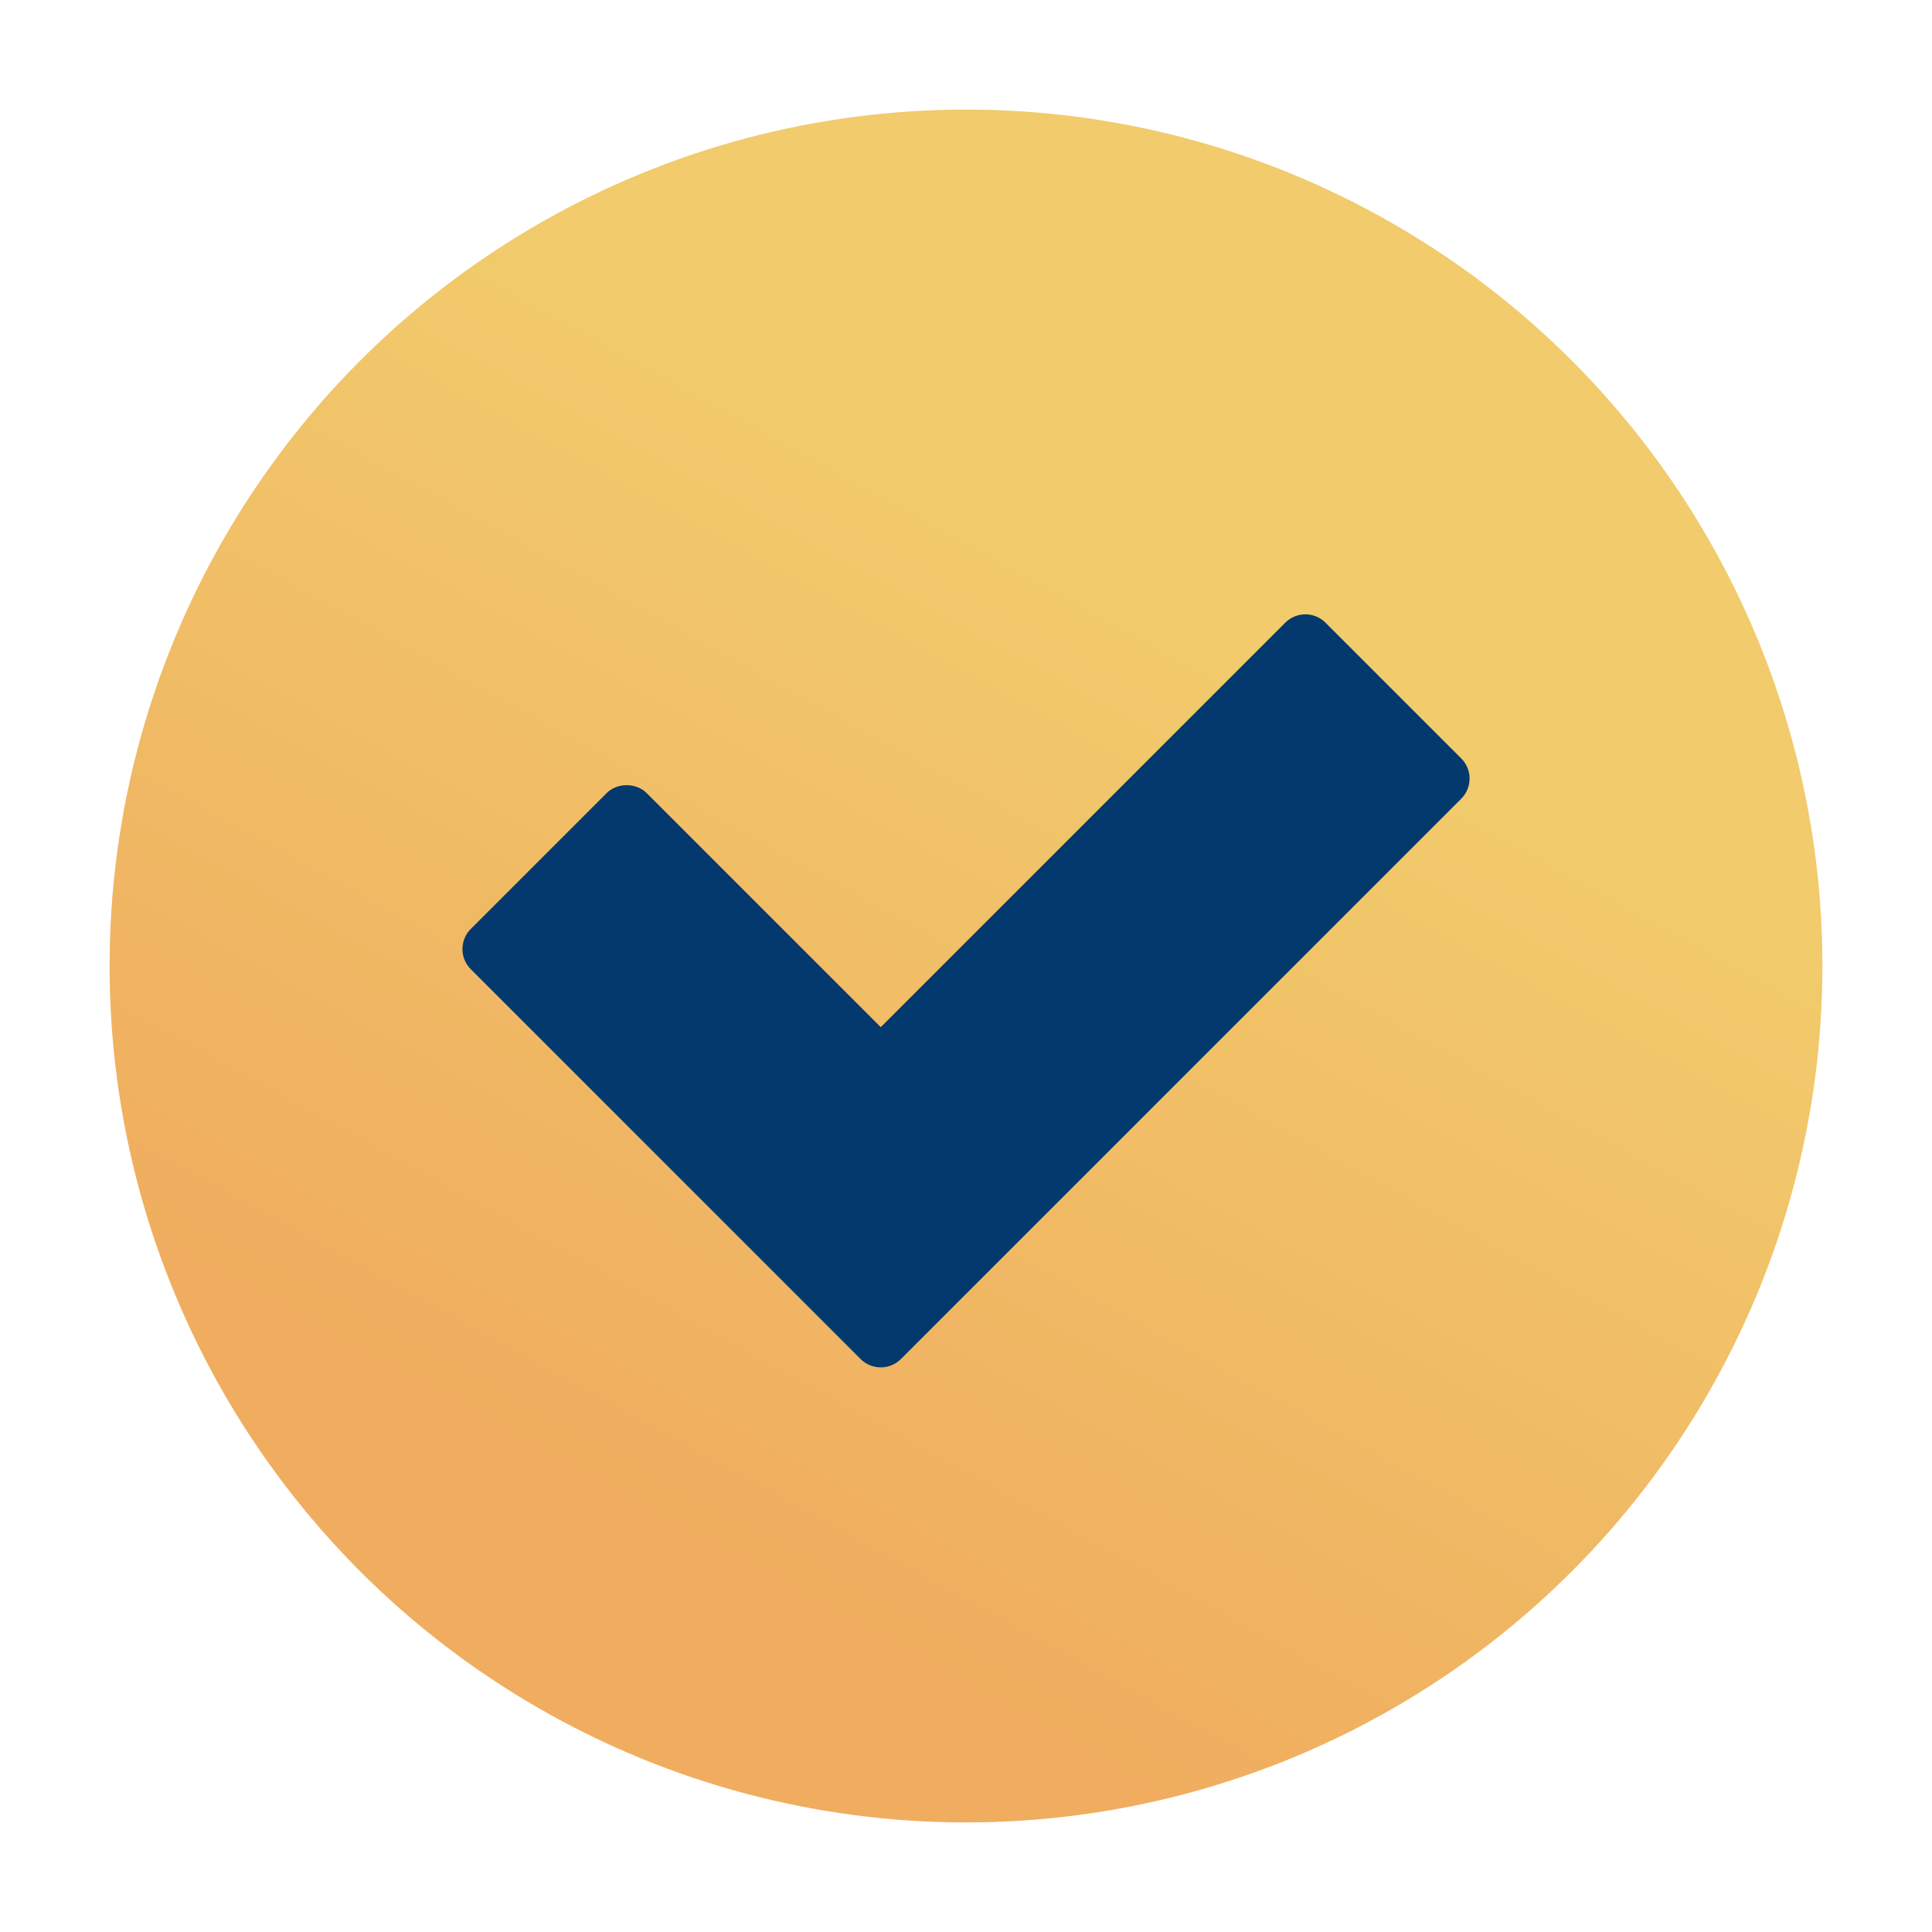
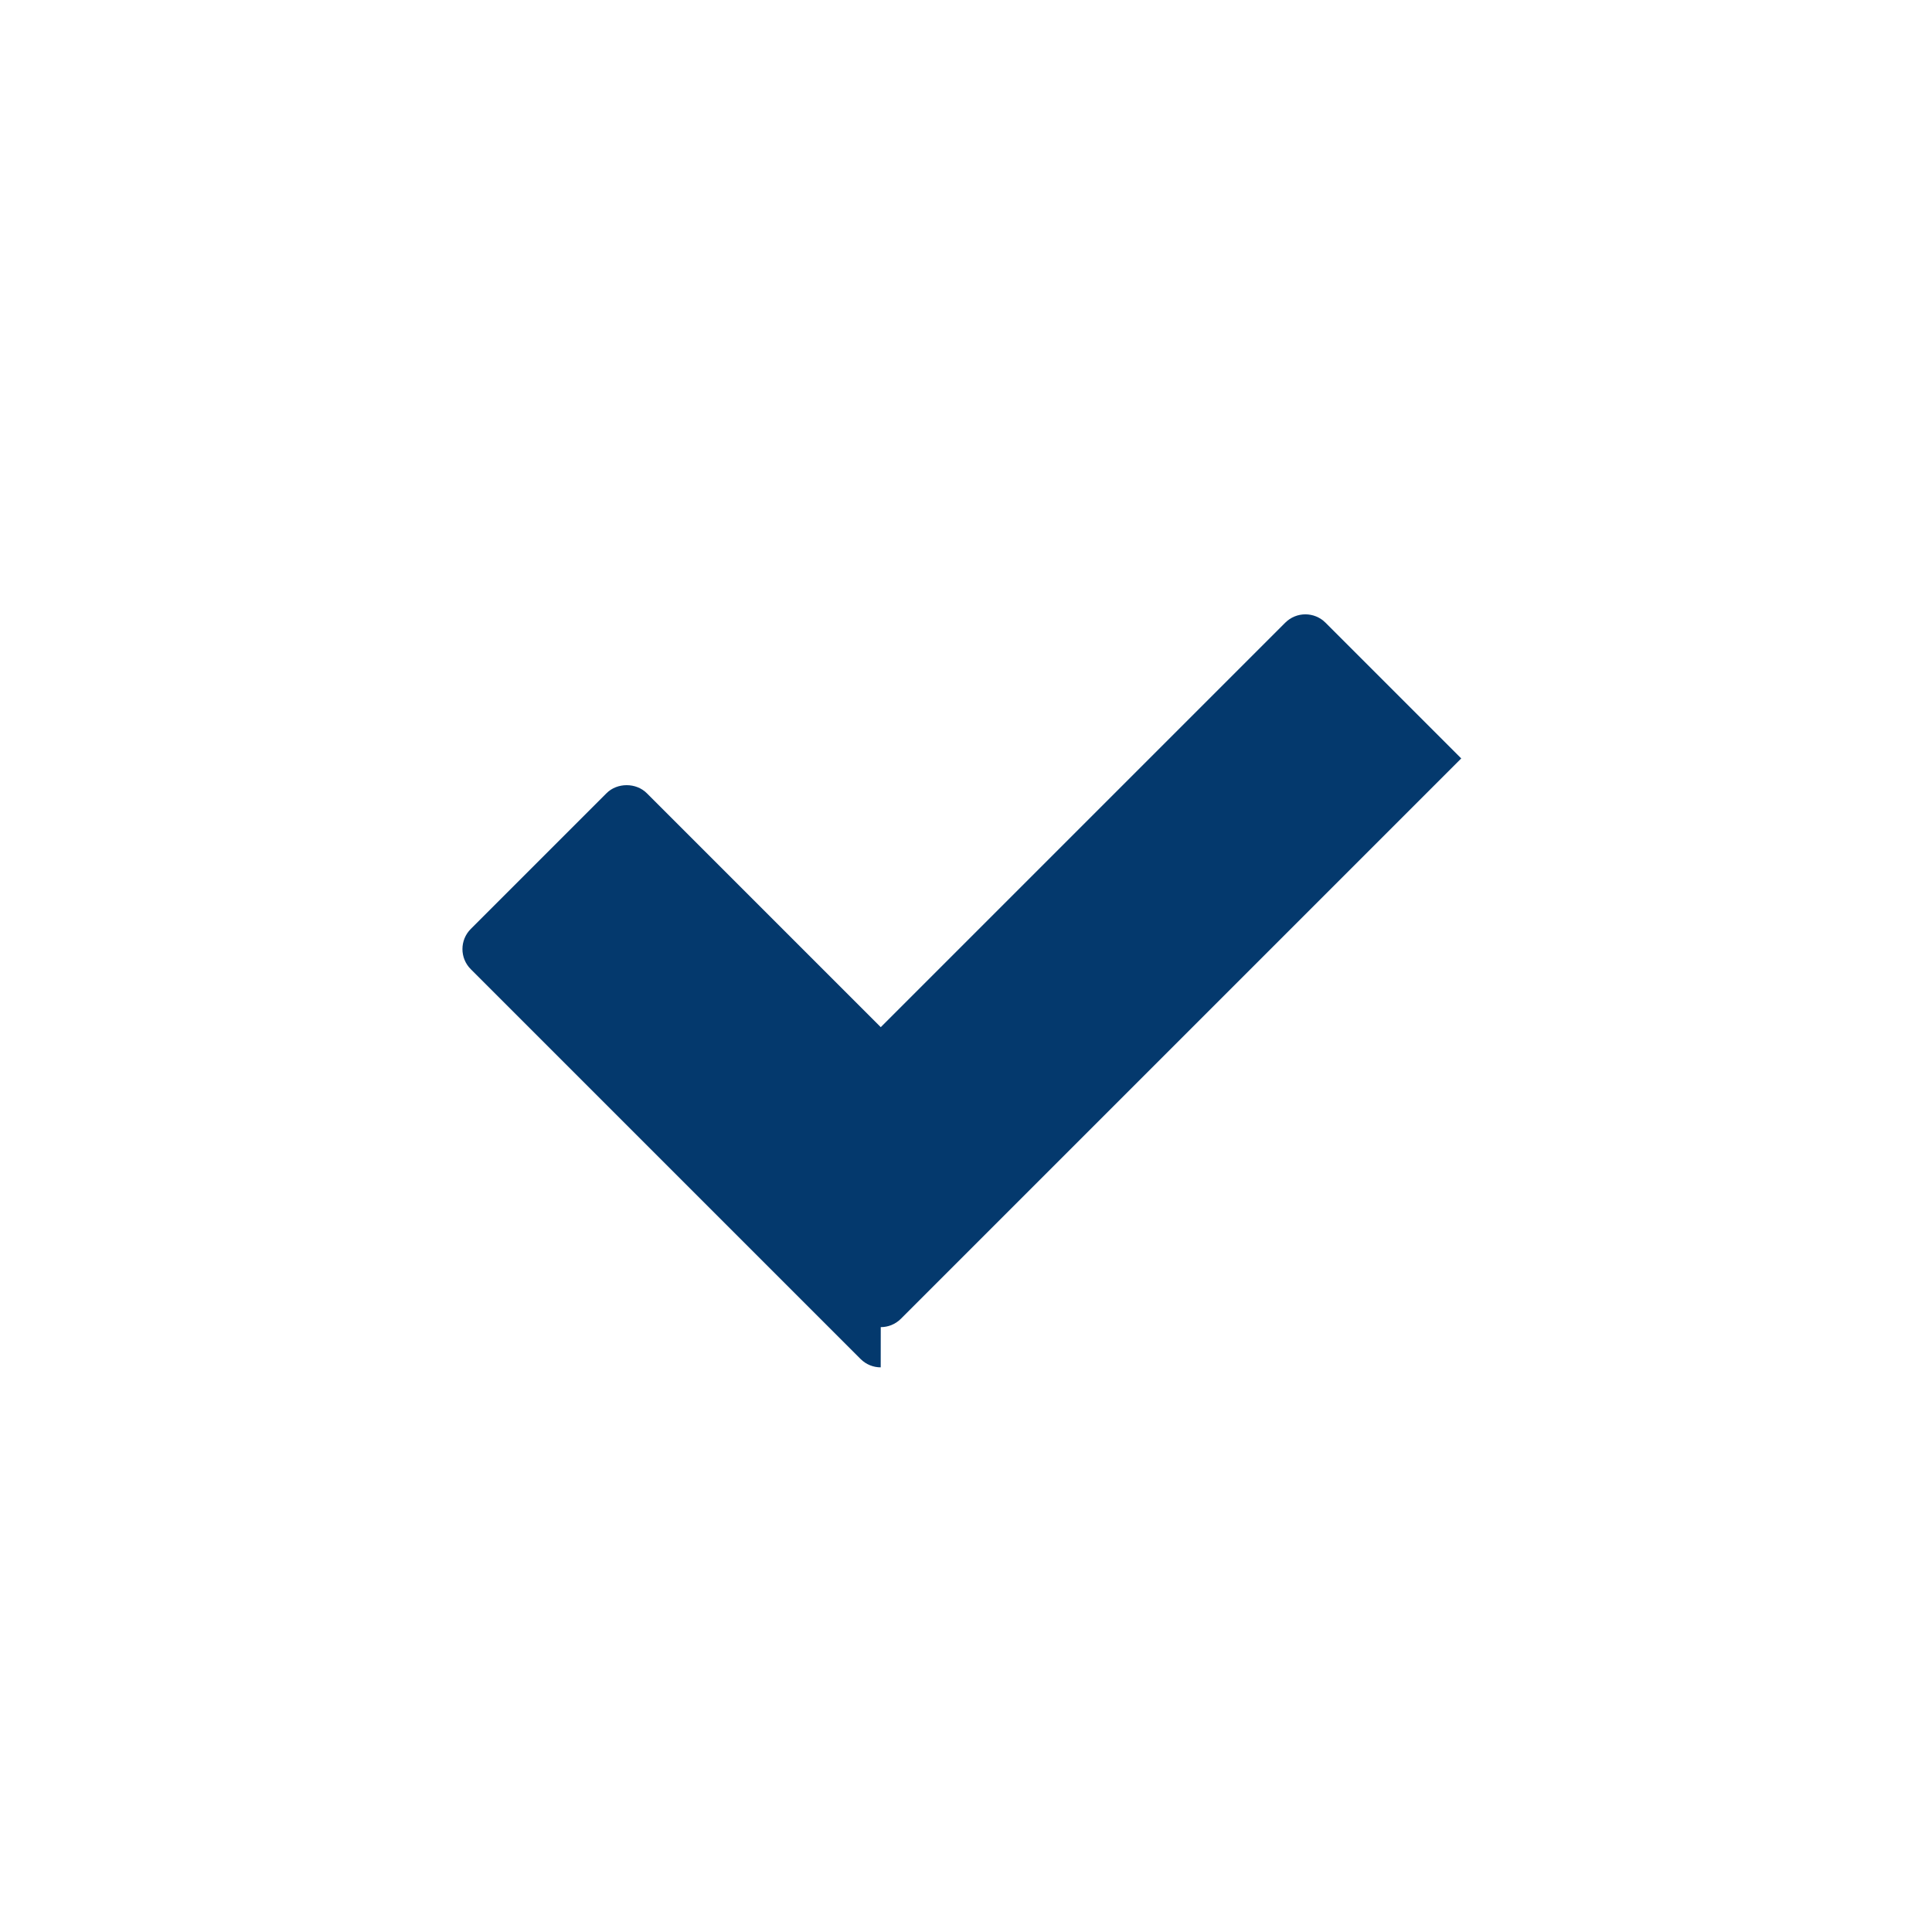
<svg xmlns="http://www.w3.org/2000/svg" id="Layer_1" viewBox="0 0 500 500">
  <defs>
    <style>.cls-1{fill:url(#linear-gradient);}.cls-2{fill:#04396d;}</style>
    <linearGradient id="linear-gradient" x1="170.18" y1="394.93" x2="457.21" y2="-126.2" gradientUnits="userSpaceOnUse">
      <stop offset="0" stop-color="#f0ad5f" />
      <stop offset=".46" stop-color="#f1cb6c" />
    </linearGradient>
  </defs>
-   <circle class="cls-1" cx="250" cy="250" r="221.64" />
-   <path class="cls-2" d="M227.93,353.87c-1.89,0-3.77-.72-5.21-2.16l-100.88-100.88c-2.88-2.87-2.88-7.54,0-10.42l35.13-35.13c2.76-2.77,7.66-2.77,10.42,0l60.55,60.55,104.68-104.68c2.88-2.88,7.54-2.88,10.42,0l35.13,35.13c2.88,2.87,2.88,7.54,0,10.42l-145.02,145.02c-1.44,1.44-3.32,2.16-5.21,2.16Z" />
+   <path class="cls-2" d="M227.93,353.87c-1.89,0-3.77-.72-5.21-2.16l-100.88-100.88c-2.88-2.87-2.88-7.54,0-10.42l35.13-35.13c2.76-2.77,7.66-2.77,10.42,0l60.55,60.55,104.68-104.68c2.88-2.88,7.54-2.88,10.42,0l35.13,35.13l-145.02,145.02c-1.44,1.44-3.32,2.16-5.21,2.16Z" />
</svg>